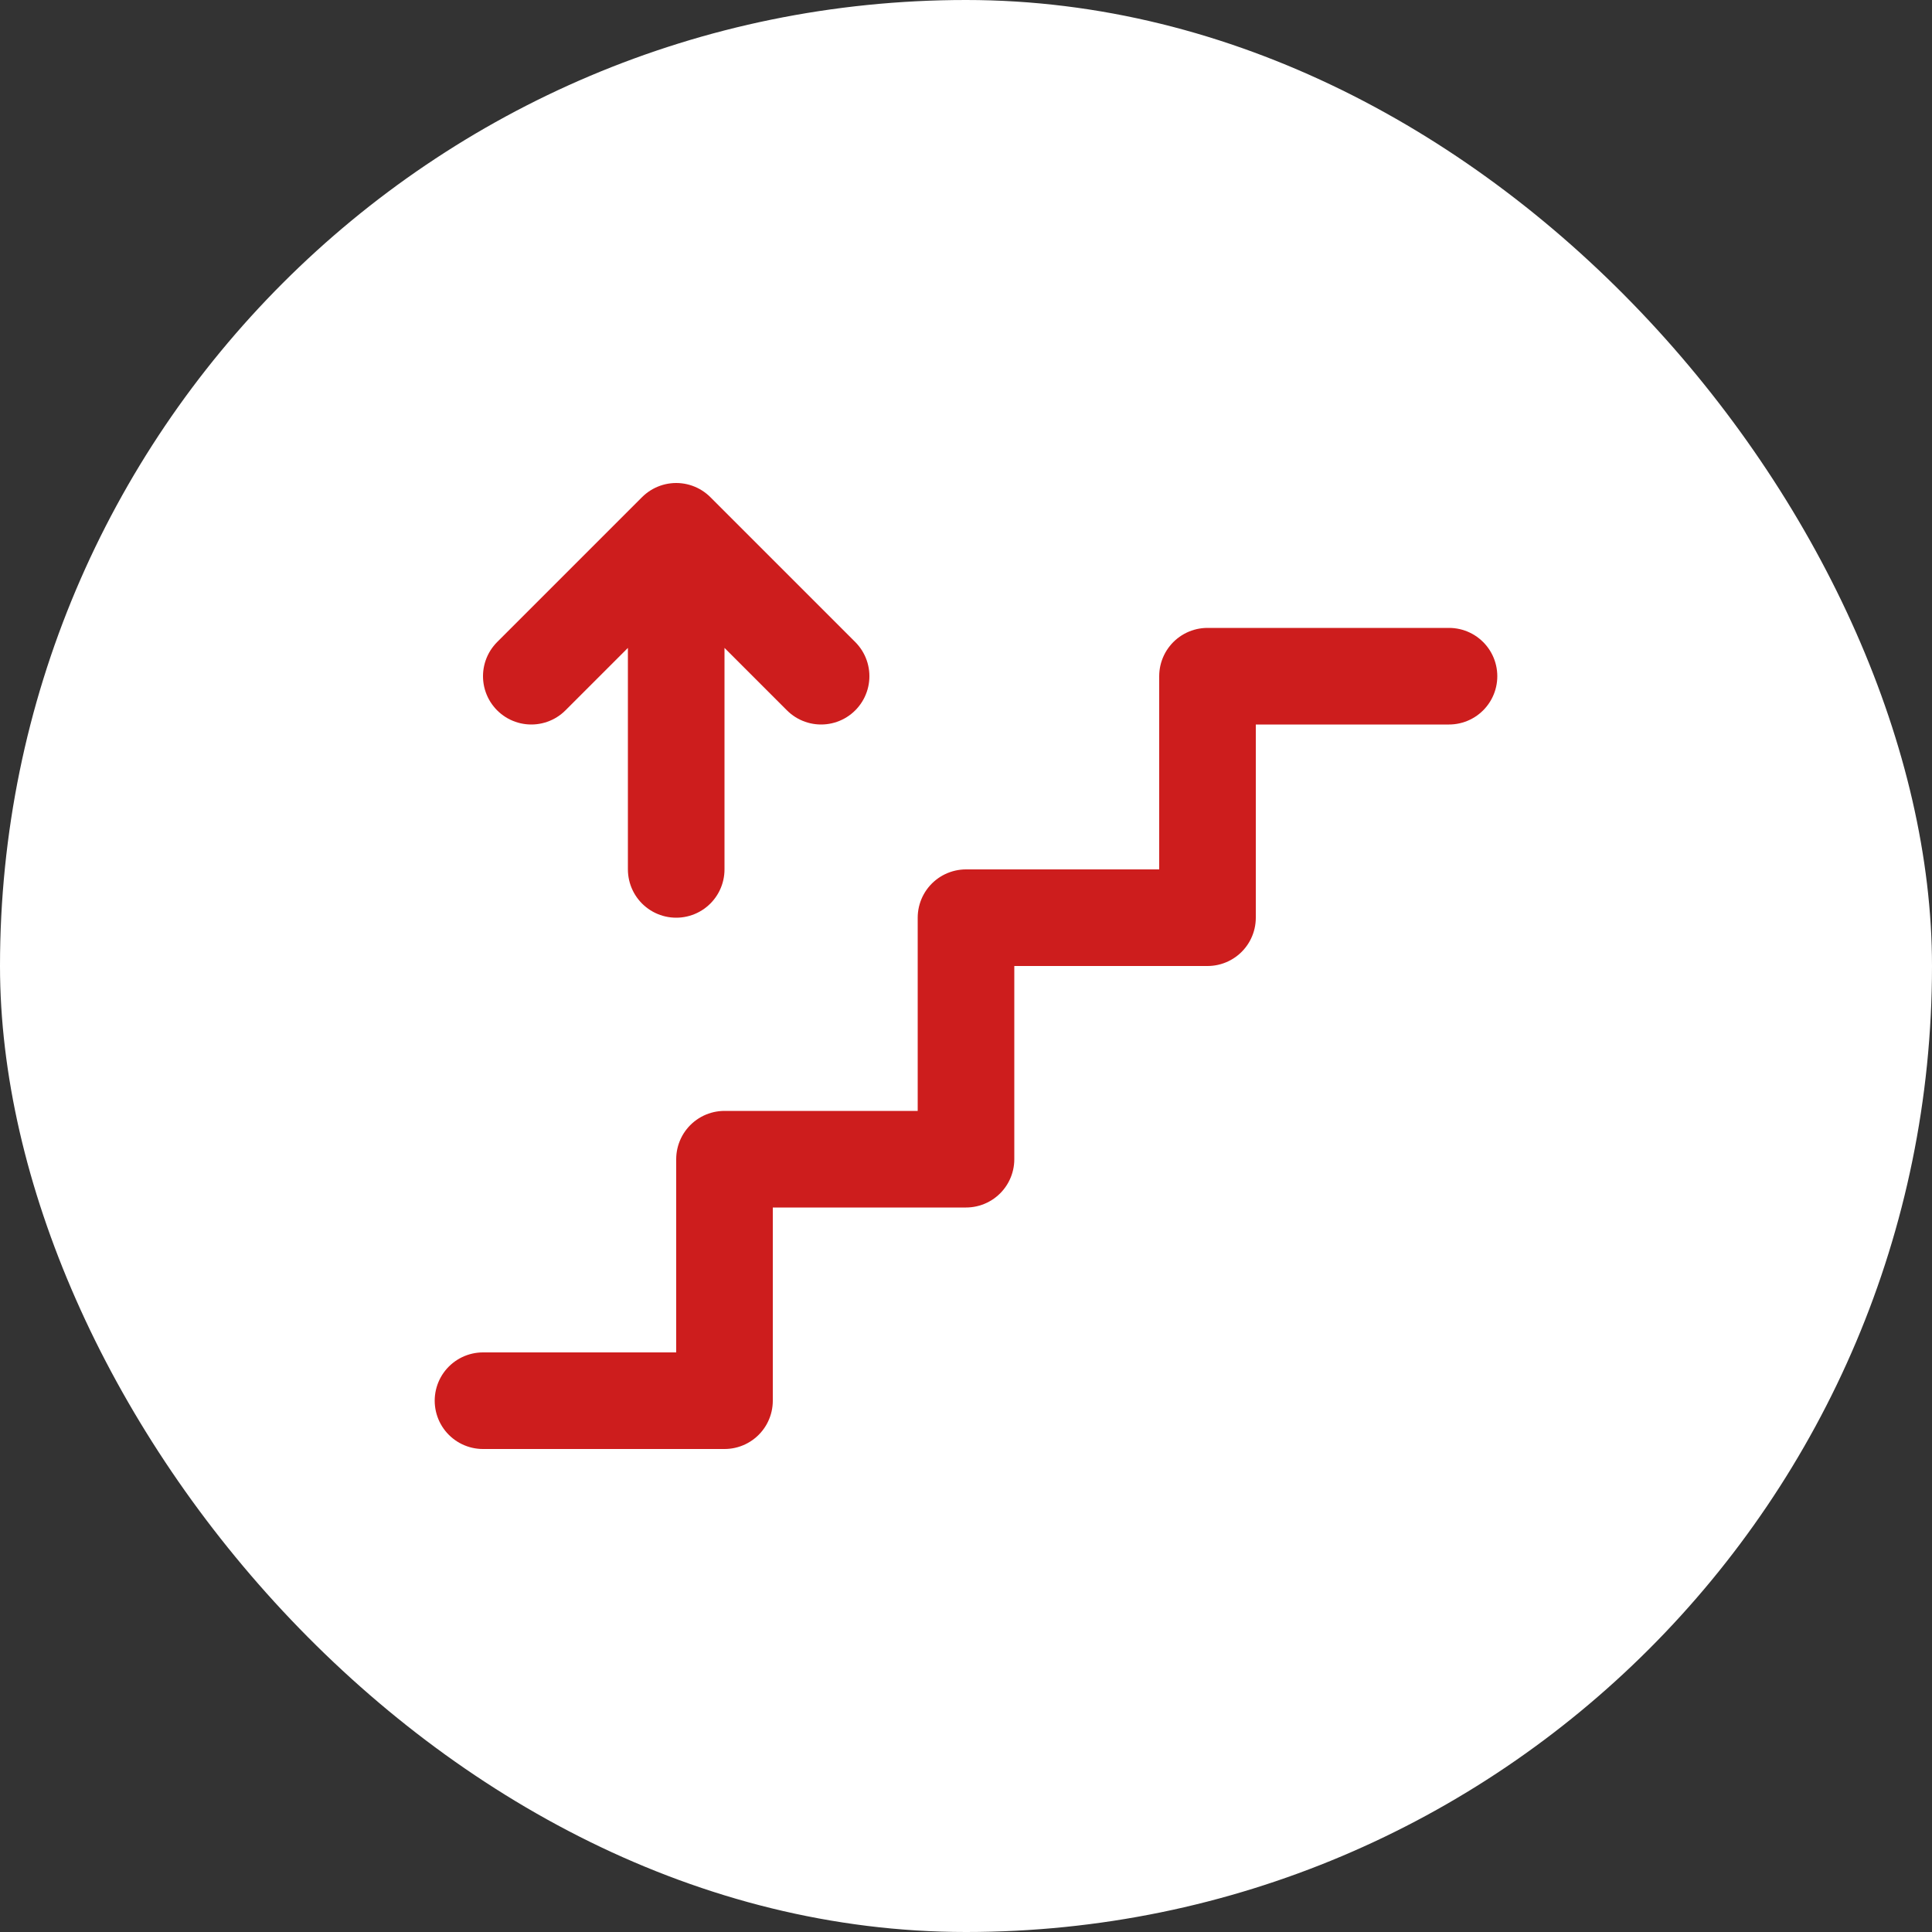
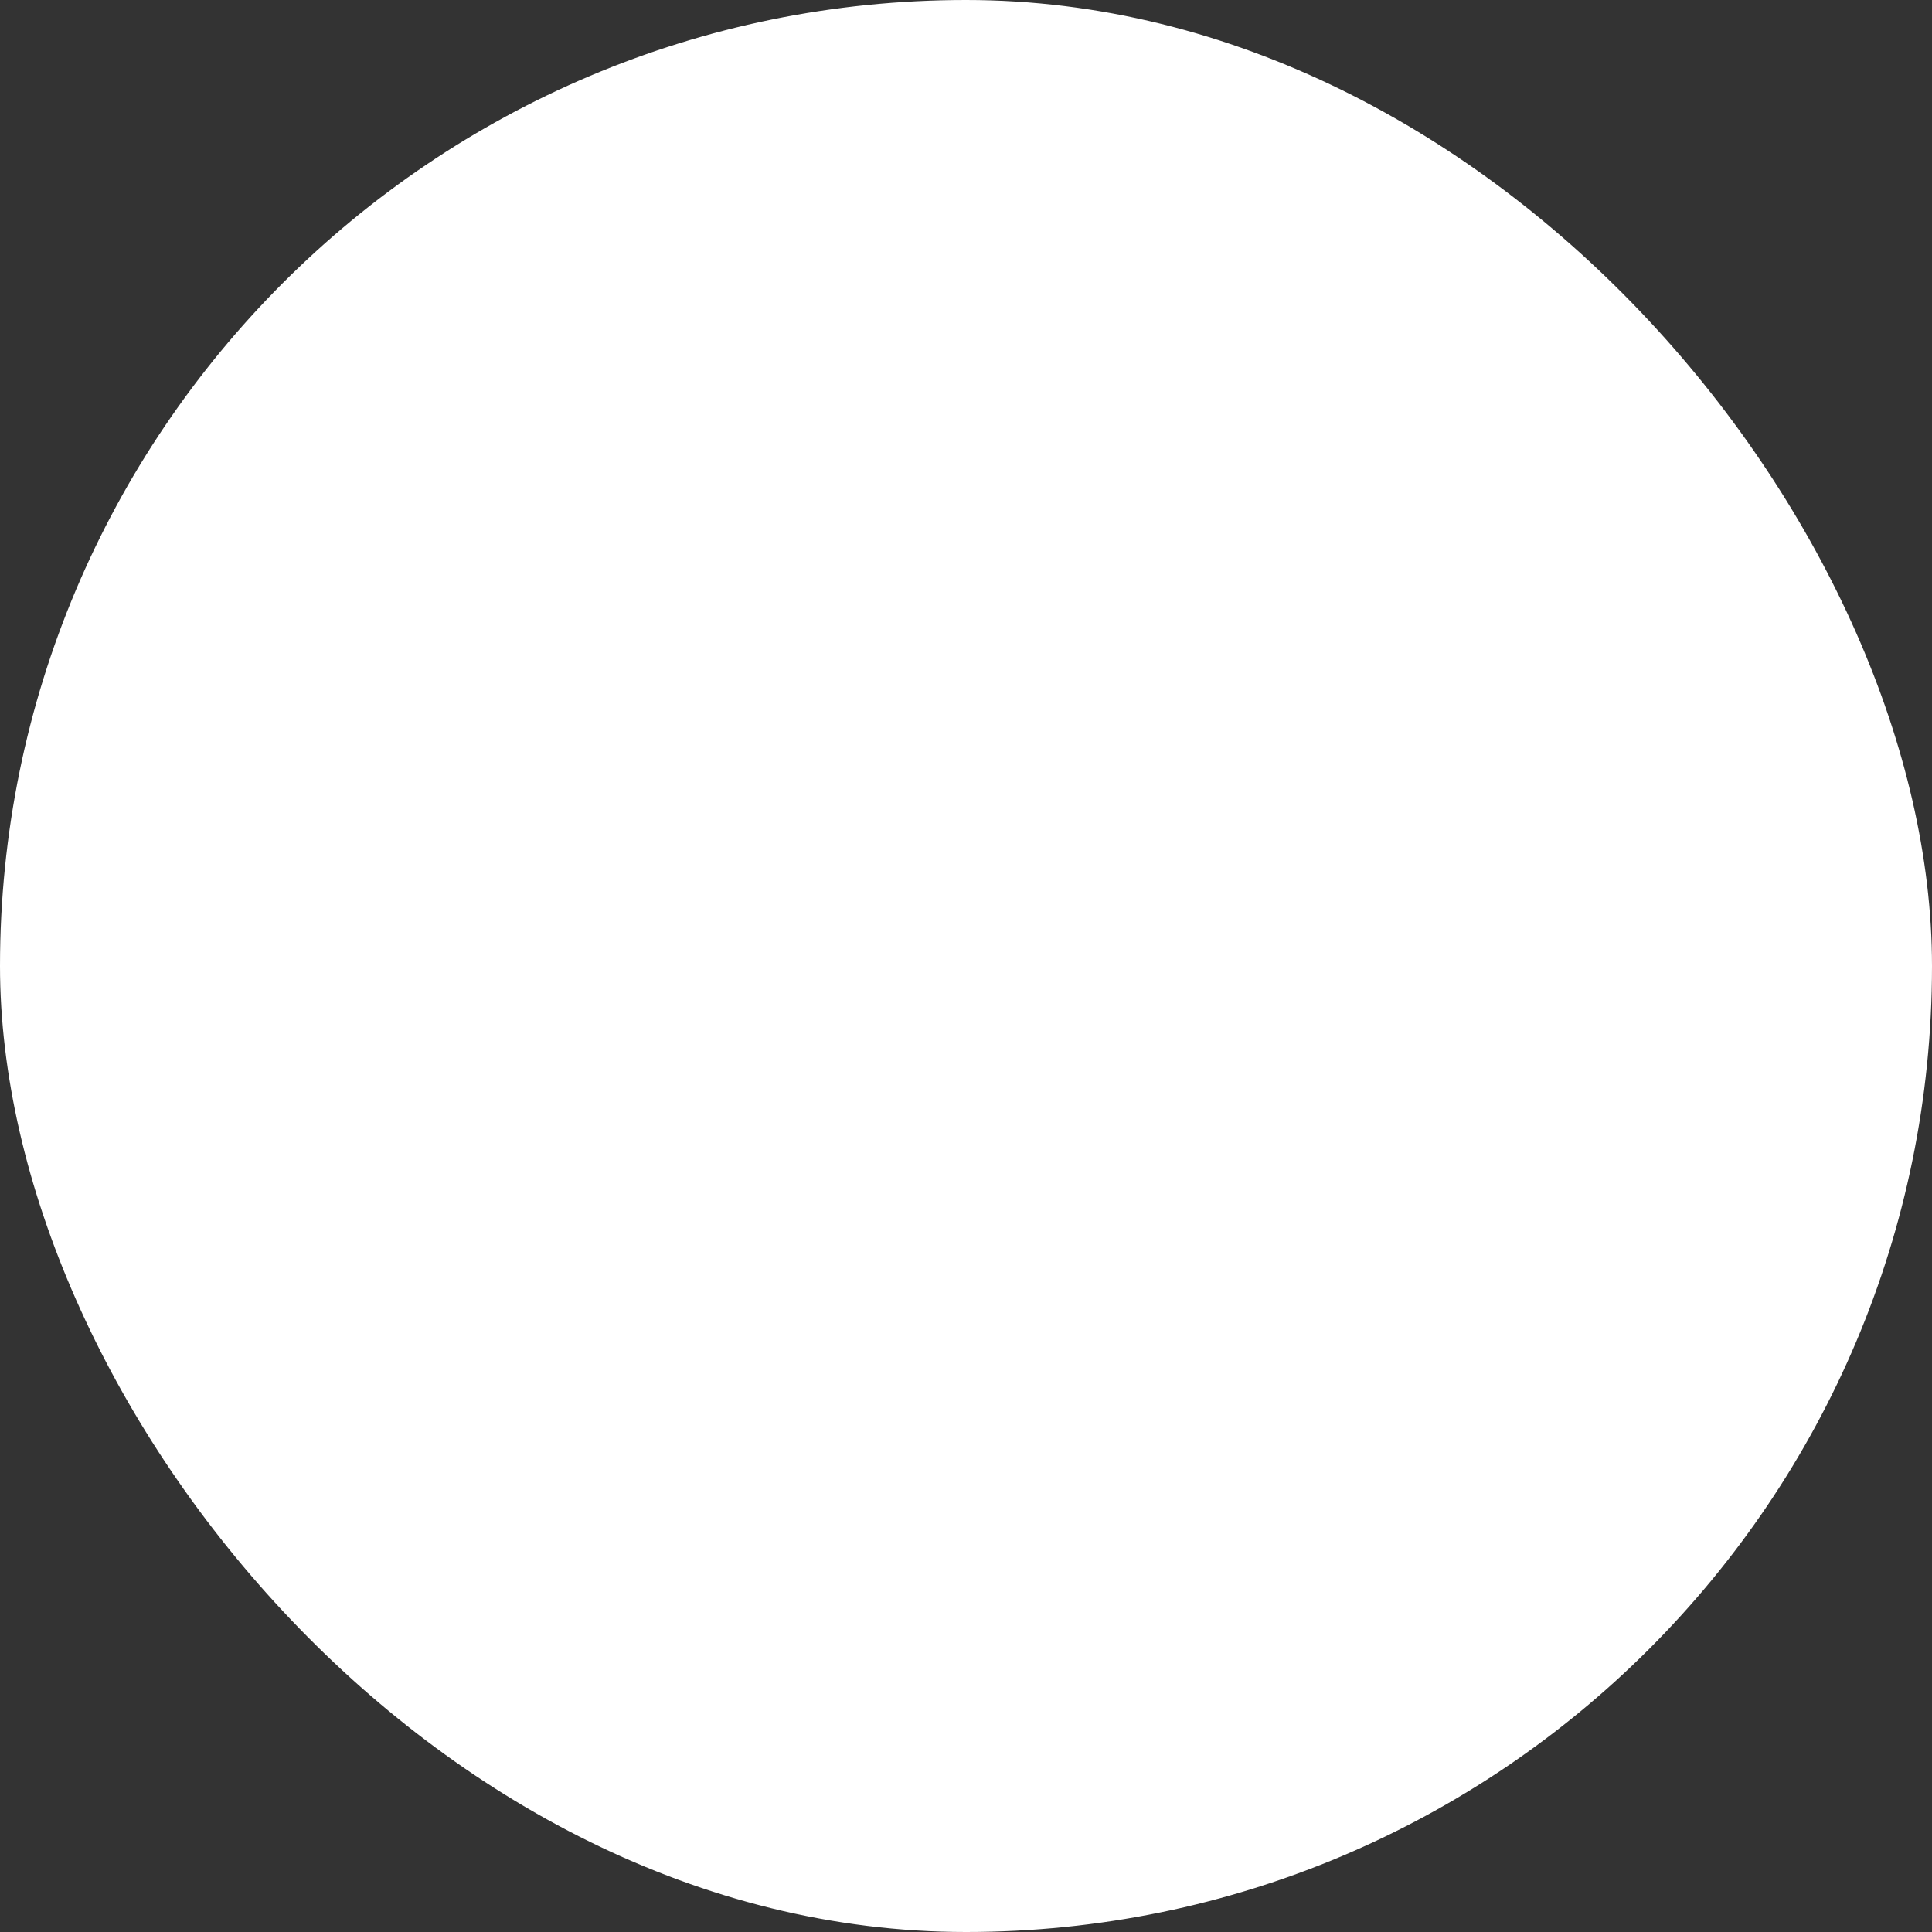
<svg xmlns="http://www.w3.org/2000/svg" width="40" height="40" viewBox="0 0 40 40" fill="none">
  <rect x="0" y="0" width="40" height="40" fill="#333333" stroke="none" />
  <rect width="40" height="40" rx="20" fill="white" />
-   <path d="M30 14H25V19H20V24H15V29H10M14 18V11M14 11L11 14M14 11L17 14" stroke="#CD1D1D" stroke-width="2" stroke-linecap="round" stroke-linejoin="round" />
</svg>